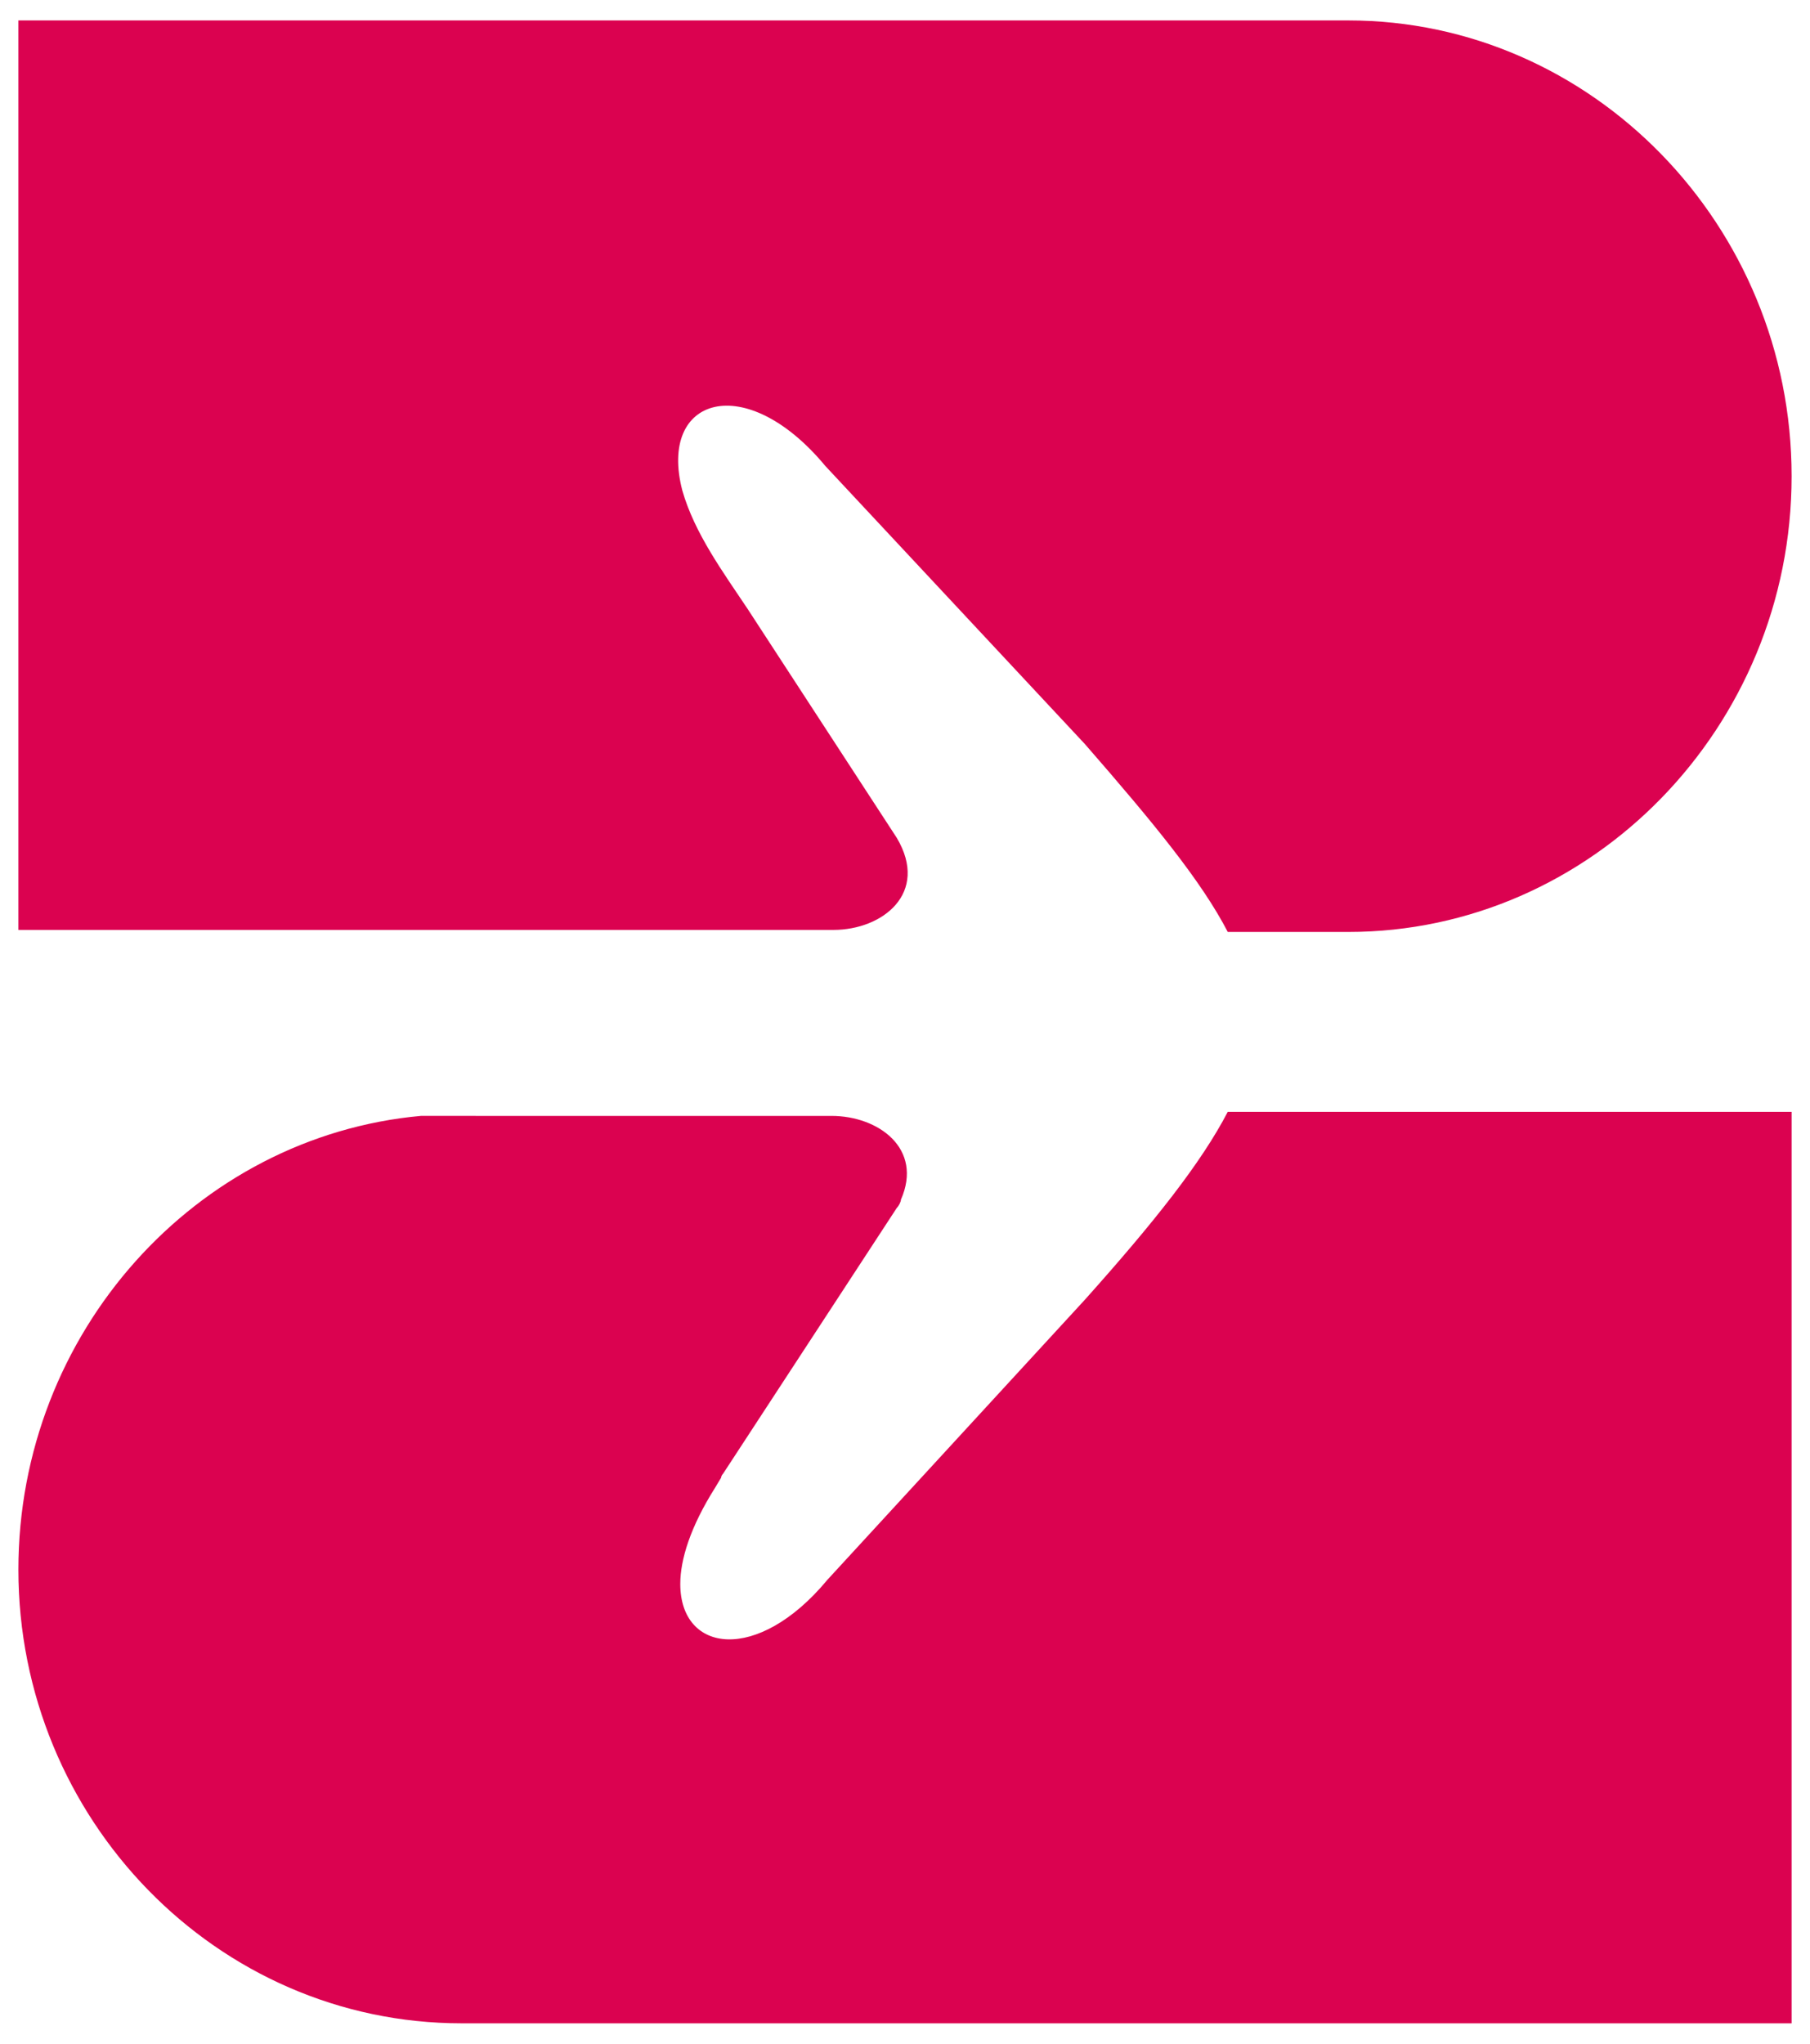
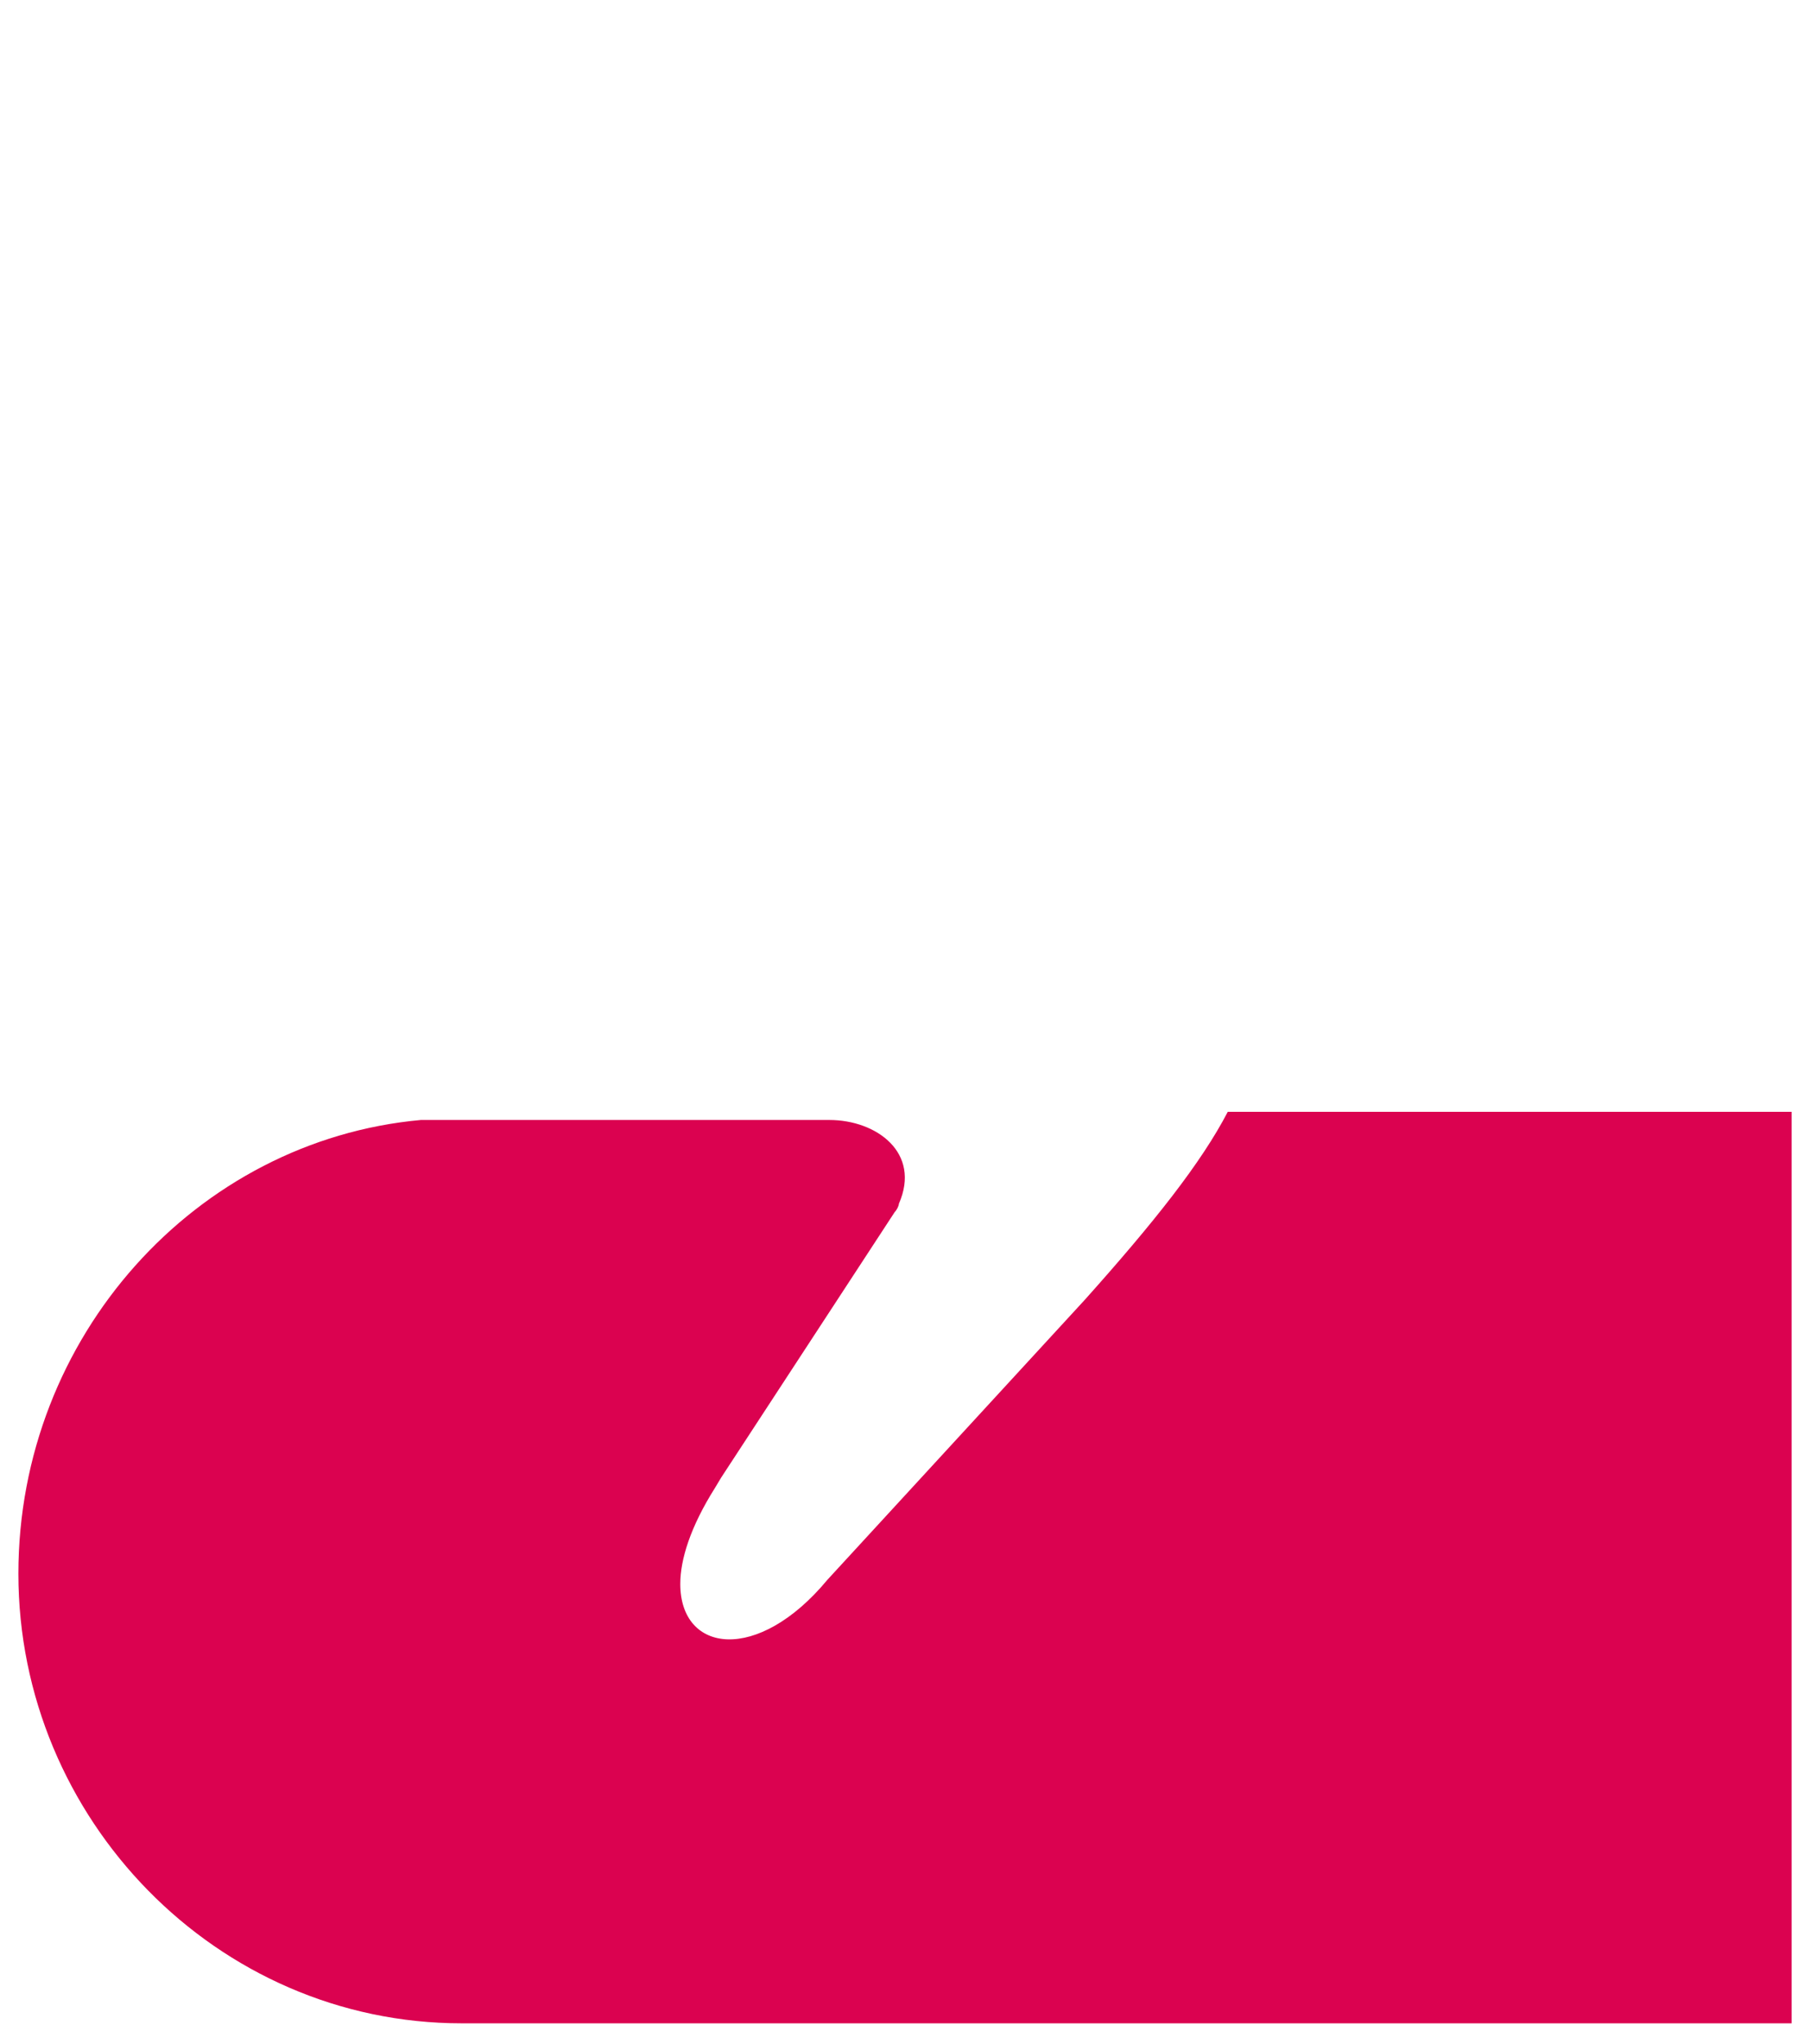
<svg xmlns="http://www.w3.org/2000/svg" viewBox="0 0 88.6 100" style="enable-background:new 0 0 88.6 100;">
  <style>.wdt-cus-theme-fav-icon-01{fill:#DB0250;}</style>
-   <path class="wdt-cus-theme-fav-icon-01" d="M87.7 76.7V54.4H60.1c-1.3 2.5-3.6 5.4-7 9.2L40.5 77.3c-3.4 4.1-7.2 3.6-7.2.2v0c0-1.2.5-2.8 1.7-4.7l.3-.5c0-.1.1-.2.1-.2l8.5-13c.1-.1.2-.3.2-.4 1.1-2.5-1.1-4.1-3.4-4.1H20.6c-11 1-19.7 10.6-19.7 22.2C.9 89 10.6 99 22.6 99h65.1L87.7 76.7z" />
-   <path class="wdt-cus-theme-fav-icon-01" d="M53.1 36.4c3.4 3.9 5.7 6.7 7 9.2H66c11.9.0 21.7-10 21.7-22.3C87.7 11 77.9 1 66 1H.9v44.5h39.9c2.4.0 4.7-1.8 3.1-4.5l-7.3-11.2C35.4 28 34 26.1 33.4 24c-1.2-4.6 3.1-5.9 7-1.2L53.1 36.4z" />
+   <path class="wdt-cus-theme-fav-icon-01" d="M87.7 76.7V54.4H60.1c-1.3 2.5-3.6 5.4-7 9.2L40.5 77.3c-3.4 4.1-7.2 3.6-7.2.2v0c0-1.2.5-2.8 1.7-4.7l.3-.5l8.5-13c.1-.1.2-.3.2-.4 1.1-2.5-1.1-4.1-3.4-4.1H20.6c-11 1-19.7 10.6-19.7 22.2C.9 89 10.6 99 22.6 99h65.1L87.7 76.7z" />
</svg>